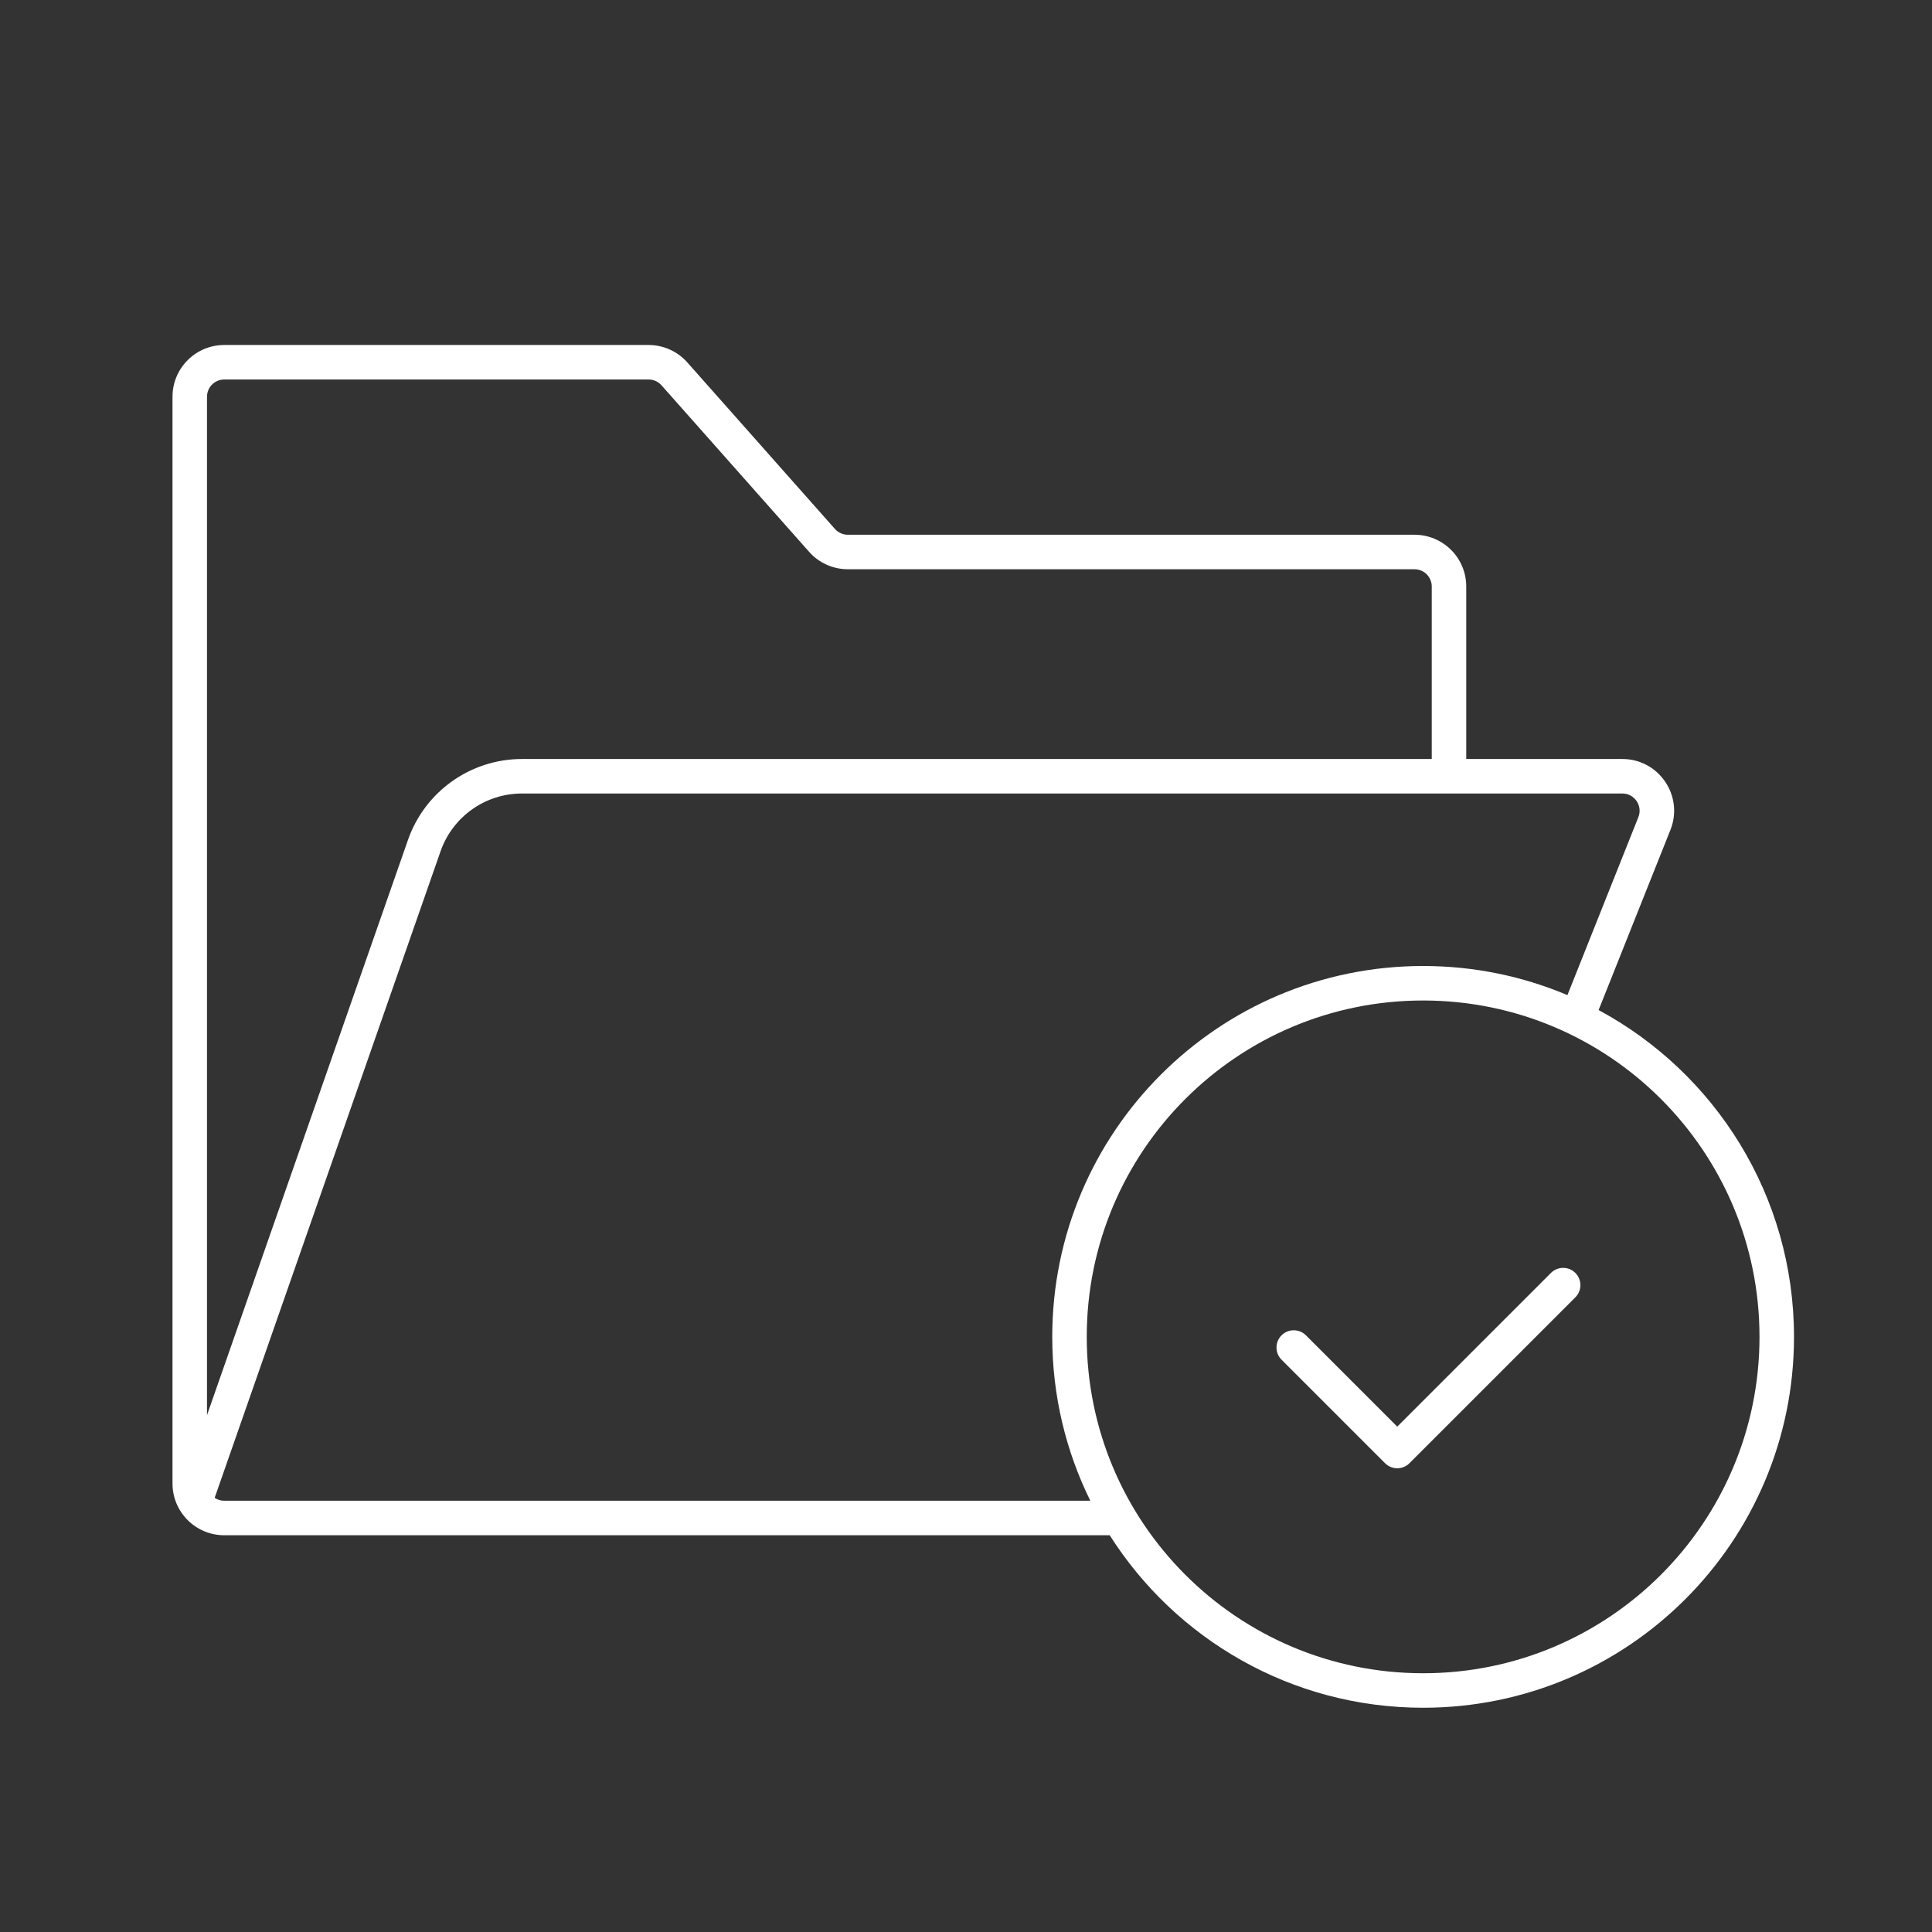
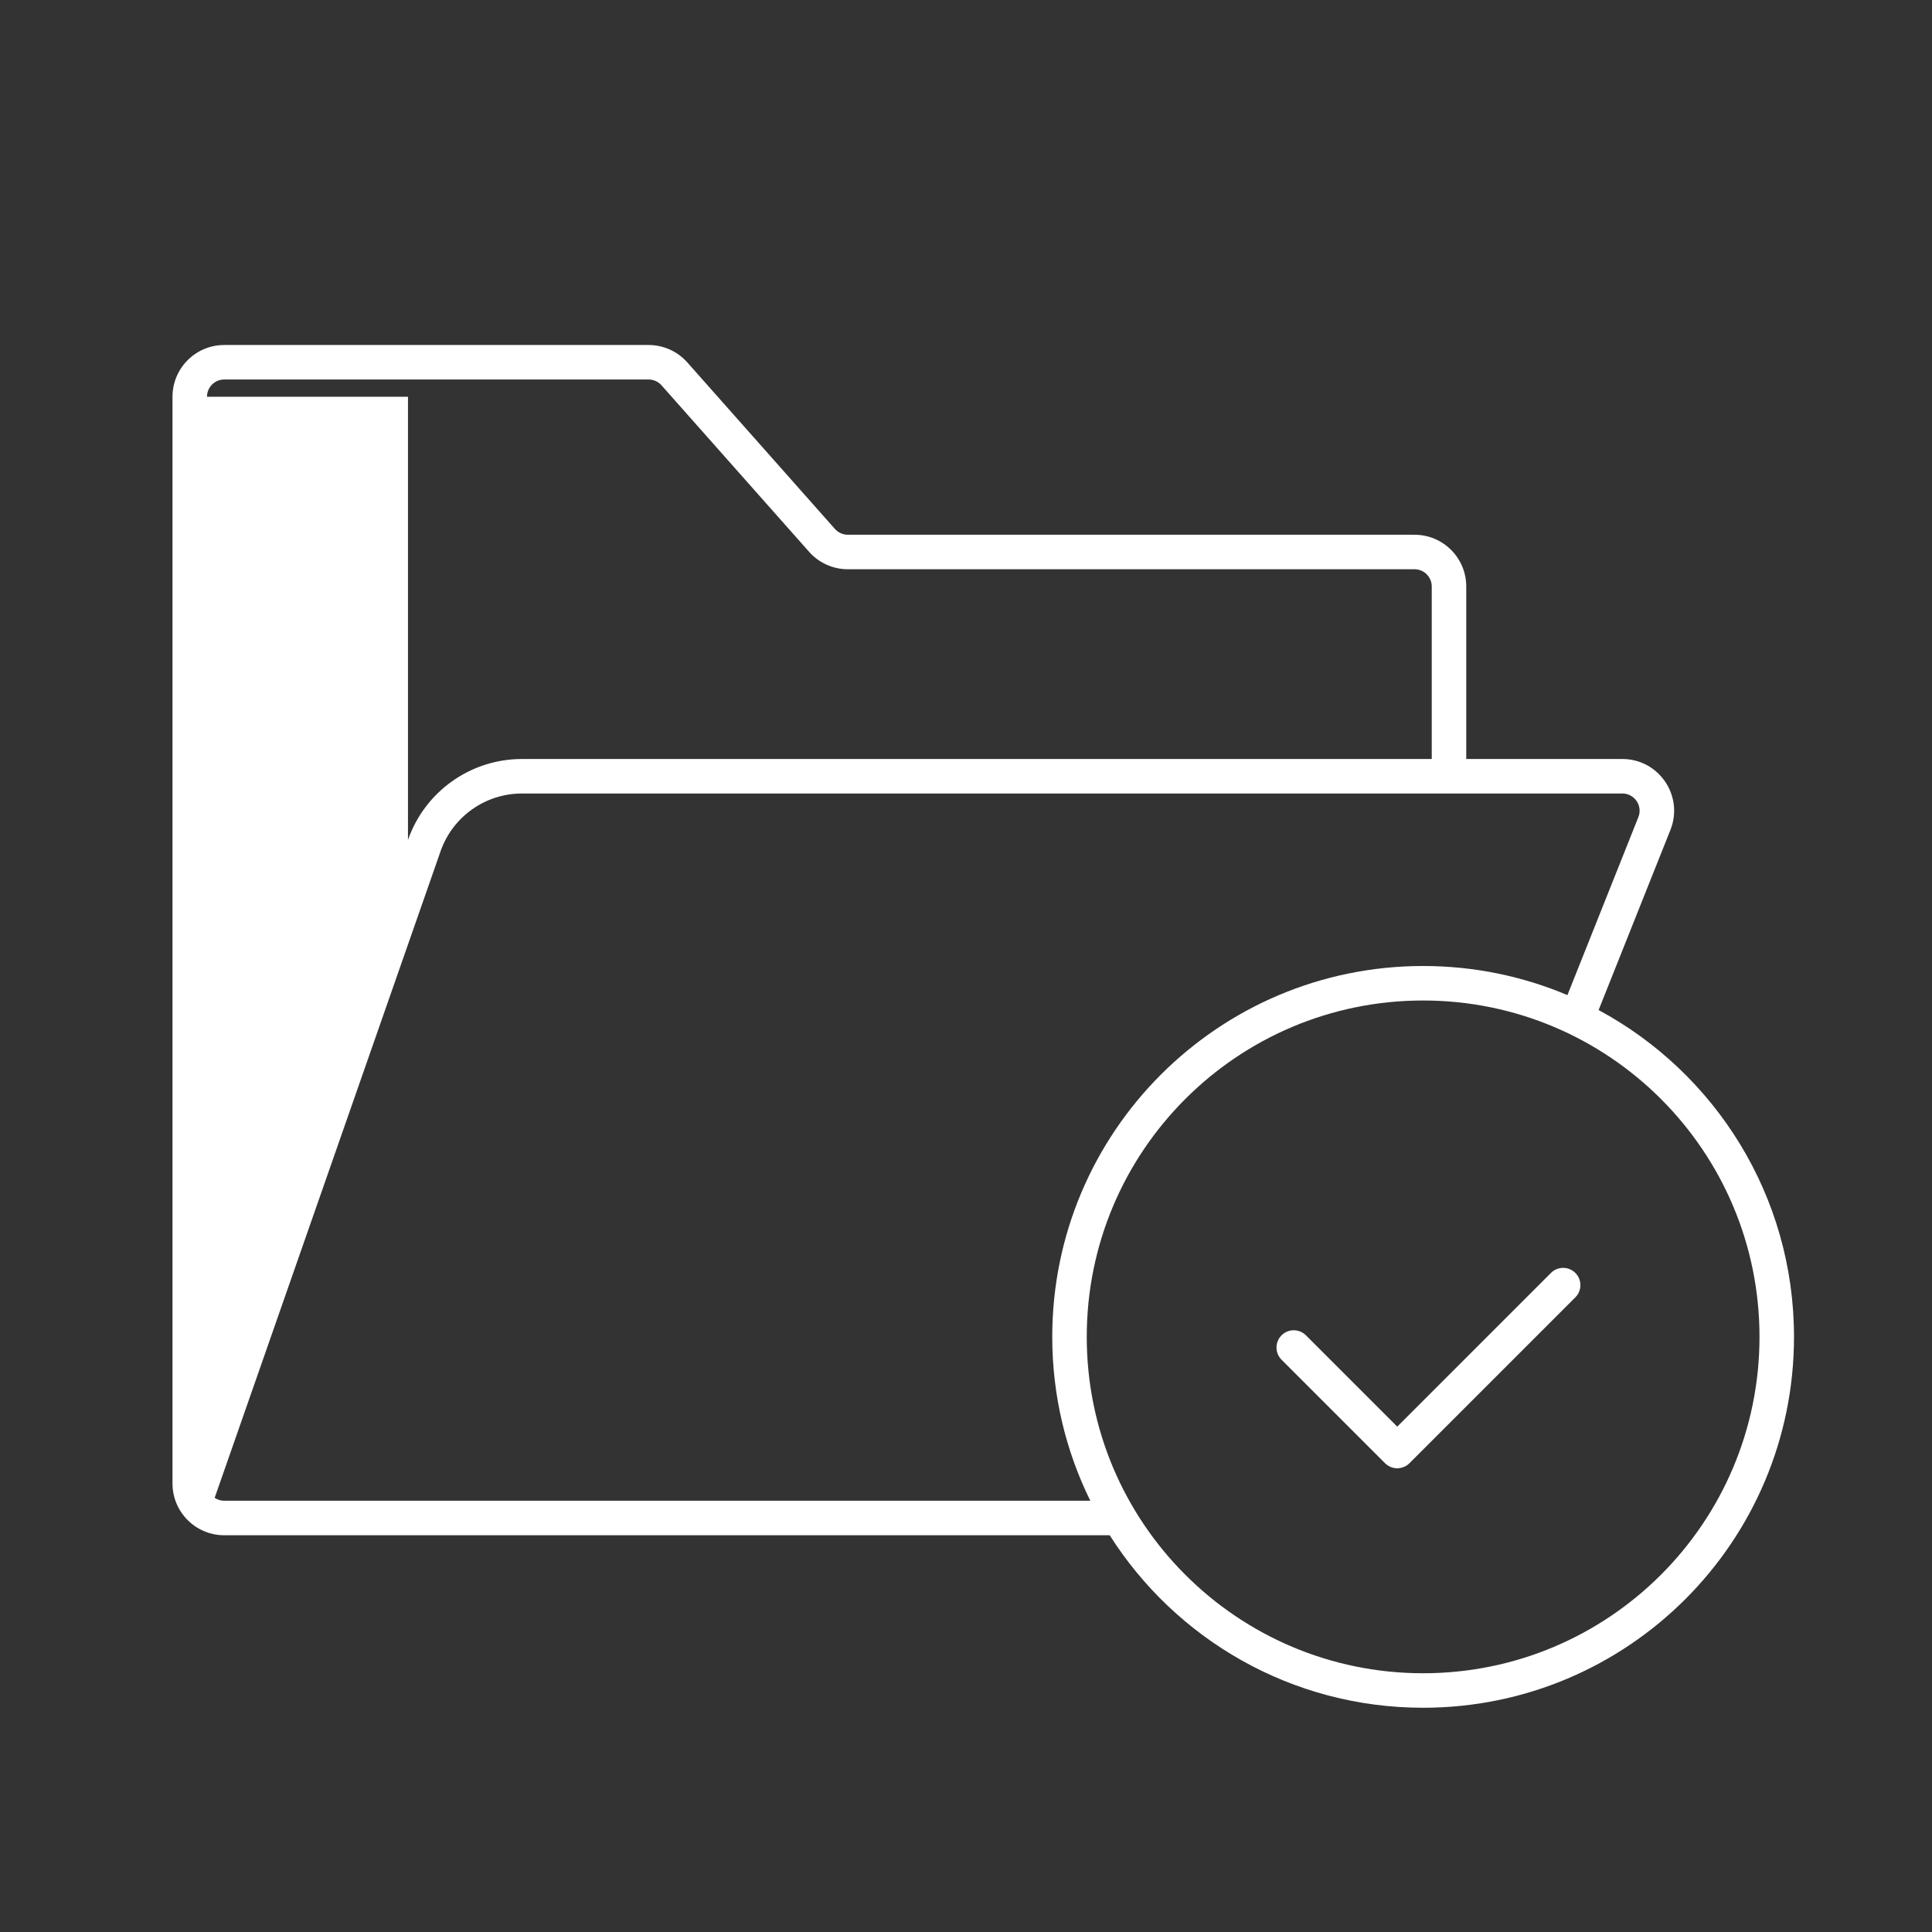
<svg xmlns="http://www.w3.org/2000/svg" width="112" height="112" viewBox="0 0 112 112" fill="none">
  <rect x="0" y="0" width="112" height="112" fill="#333333" stroke="none" />
-   <path fill-rule="evenodd" clip-rule="evenodd" d="M12 23C12 22.448 12.448 22 13 22H37.6C37.886 22 38.159 22.123 38.349 22.337L46.905 31.99C47.474 32.632 48.291 33 49.15 33H82C82.552 33 83 33.448 83 34V44H30.259C27.283 44 24.632 45.882 23.651 48.691L12 82.037V23ZM12.444 86.831C12.603 86.938 12.794 87 13 87H63.207C61.794 84.135 61 80.91 61 77.5C61 65.626 70.626 56 82.5 56C85.467 56 88.294 56.601 90.865 57.688L94.978 47.37C95.24 46.714 94.756 46 94.049 46H30.259C28.133 46 26.24 47.344 25.539 49.351L12.444 86.83L12.444 86.831ZM13 89H64.331C68.143 95.01 74.856 99 82.5 99C94.374 99 104 89.374 104 77.5C104 69.306 99.416 62.182 92.673 58.554L96.836 48.111C97.621 46.141 96.17 44 94.049 44H85V34C85 32.343 83.657 31 82 31H49.15C48.864 31 48.591 30.877 48.401 30.663L39.845 21.01C39.276 20.368 38.459 20 37.6 20H13C11.343 20 10 21.343 10 23V86C10 87.657 11.343 89 13 89ZM82.5 97C93.27 97 102 88.27 102 77.5C102 66.73 93.27 58 82.5 58C71.73 58 63 66.73 63 77.5C63 88.27 71.73 97 82.5 97ZM75.707 77.41C75.317 77.02 74.683 77.02 74.293 77.41C73.902 77.801 73.902 78.434 74.293 78.824L80.293 84.824C80.481 85.012 80.735 85.117 81 85.117C81.265 85.117 81.52 85.012 81.707 84.824L91.325 75.207C91.715 74.817 91.715 74.183 91.325 73.793C90.934 73.402 90.301 73.402 89.91 73.793L81 82.703L75.707 77.41Z" fill="white" />
+   <path fill-rule="evenodd" clip-rule="evenodd" d="M12 23C12 22.448 12.448 22 13 22H37.6C37.886 22 38.159 22.123 38.349 22.337L46.905 31.99C47.474 32.632 48.291 33 49.15 33H82C82.552 33 83 33.448 83 34V44H30.259C27.283 44 24.632 45.882 23.651 48.691V23ZM12.444 86.831C12.603 86.938 12.794 87 13 87H63.207C61.794 84.135 61 80.91 61 77.5C61 65.626 70.626 56 82.5 56C85.467 56 88.294 56.601 90.865 57.688L94.978 47.37C95.24 46.714 94.756 46 94.049 46H30.259C28.133 46 26.24 47.344 25.539 49.351L12.444 86.83L12.444 86.831ZM13 89H64.331C68.143 95.01 74.856 99 82.5 99C94.374 99 104 89.374 104 77.5C104 69.306 99.416 62.182 92.673 58.554L96.836 48.111C97.621 46.141 96.17 44 94.049 44H85V34C85 32.343 83.657 31 82 31H49.15C48.864 31 48.591 30.877 48.401 30.663L39.845 21.01C39.276 20.368 38.459 20 37.6 20H13C11.343 20 10 21.343 10 23V86C10 87.657 11.343 89 13 89ZM82.5 97C93.27 97 102 88.27 102 77.5C102 66.73 93.27 58 82.5 58C71.73 58 63 66.73 63 77.5C63 88.27 71.73 97 82.5 97ZM75.707 77.41C75.317 77.02 74.683 77.02 74.293 77.41C73.902 77.801 73.902 78.434 74.293 78.824L80.293 84.824C80.481 85.012 80.735 85.117 81 85.117C81.265 85.117 81.52 85.012 81.707 84.824L91.325 75.207C91.715 74.817 91.715 74.183 91.325 73.793C90.934 73.402 90.301 73.402 89.91 73.793L81 82.703L75.707 77.41Z" fill="white" />
</svg>